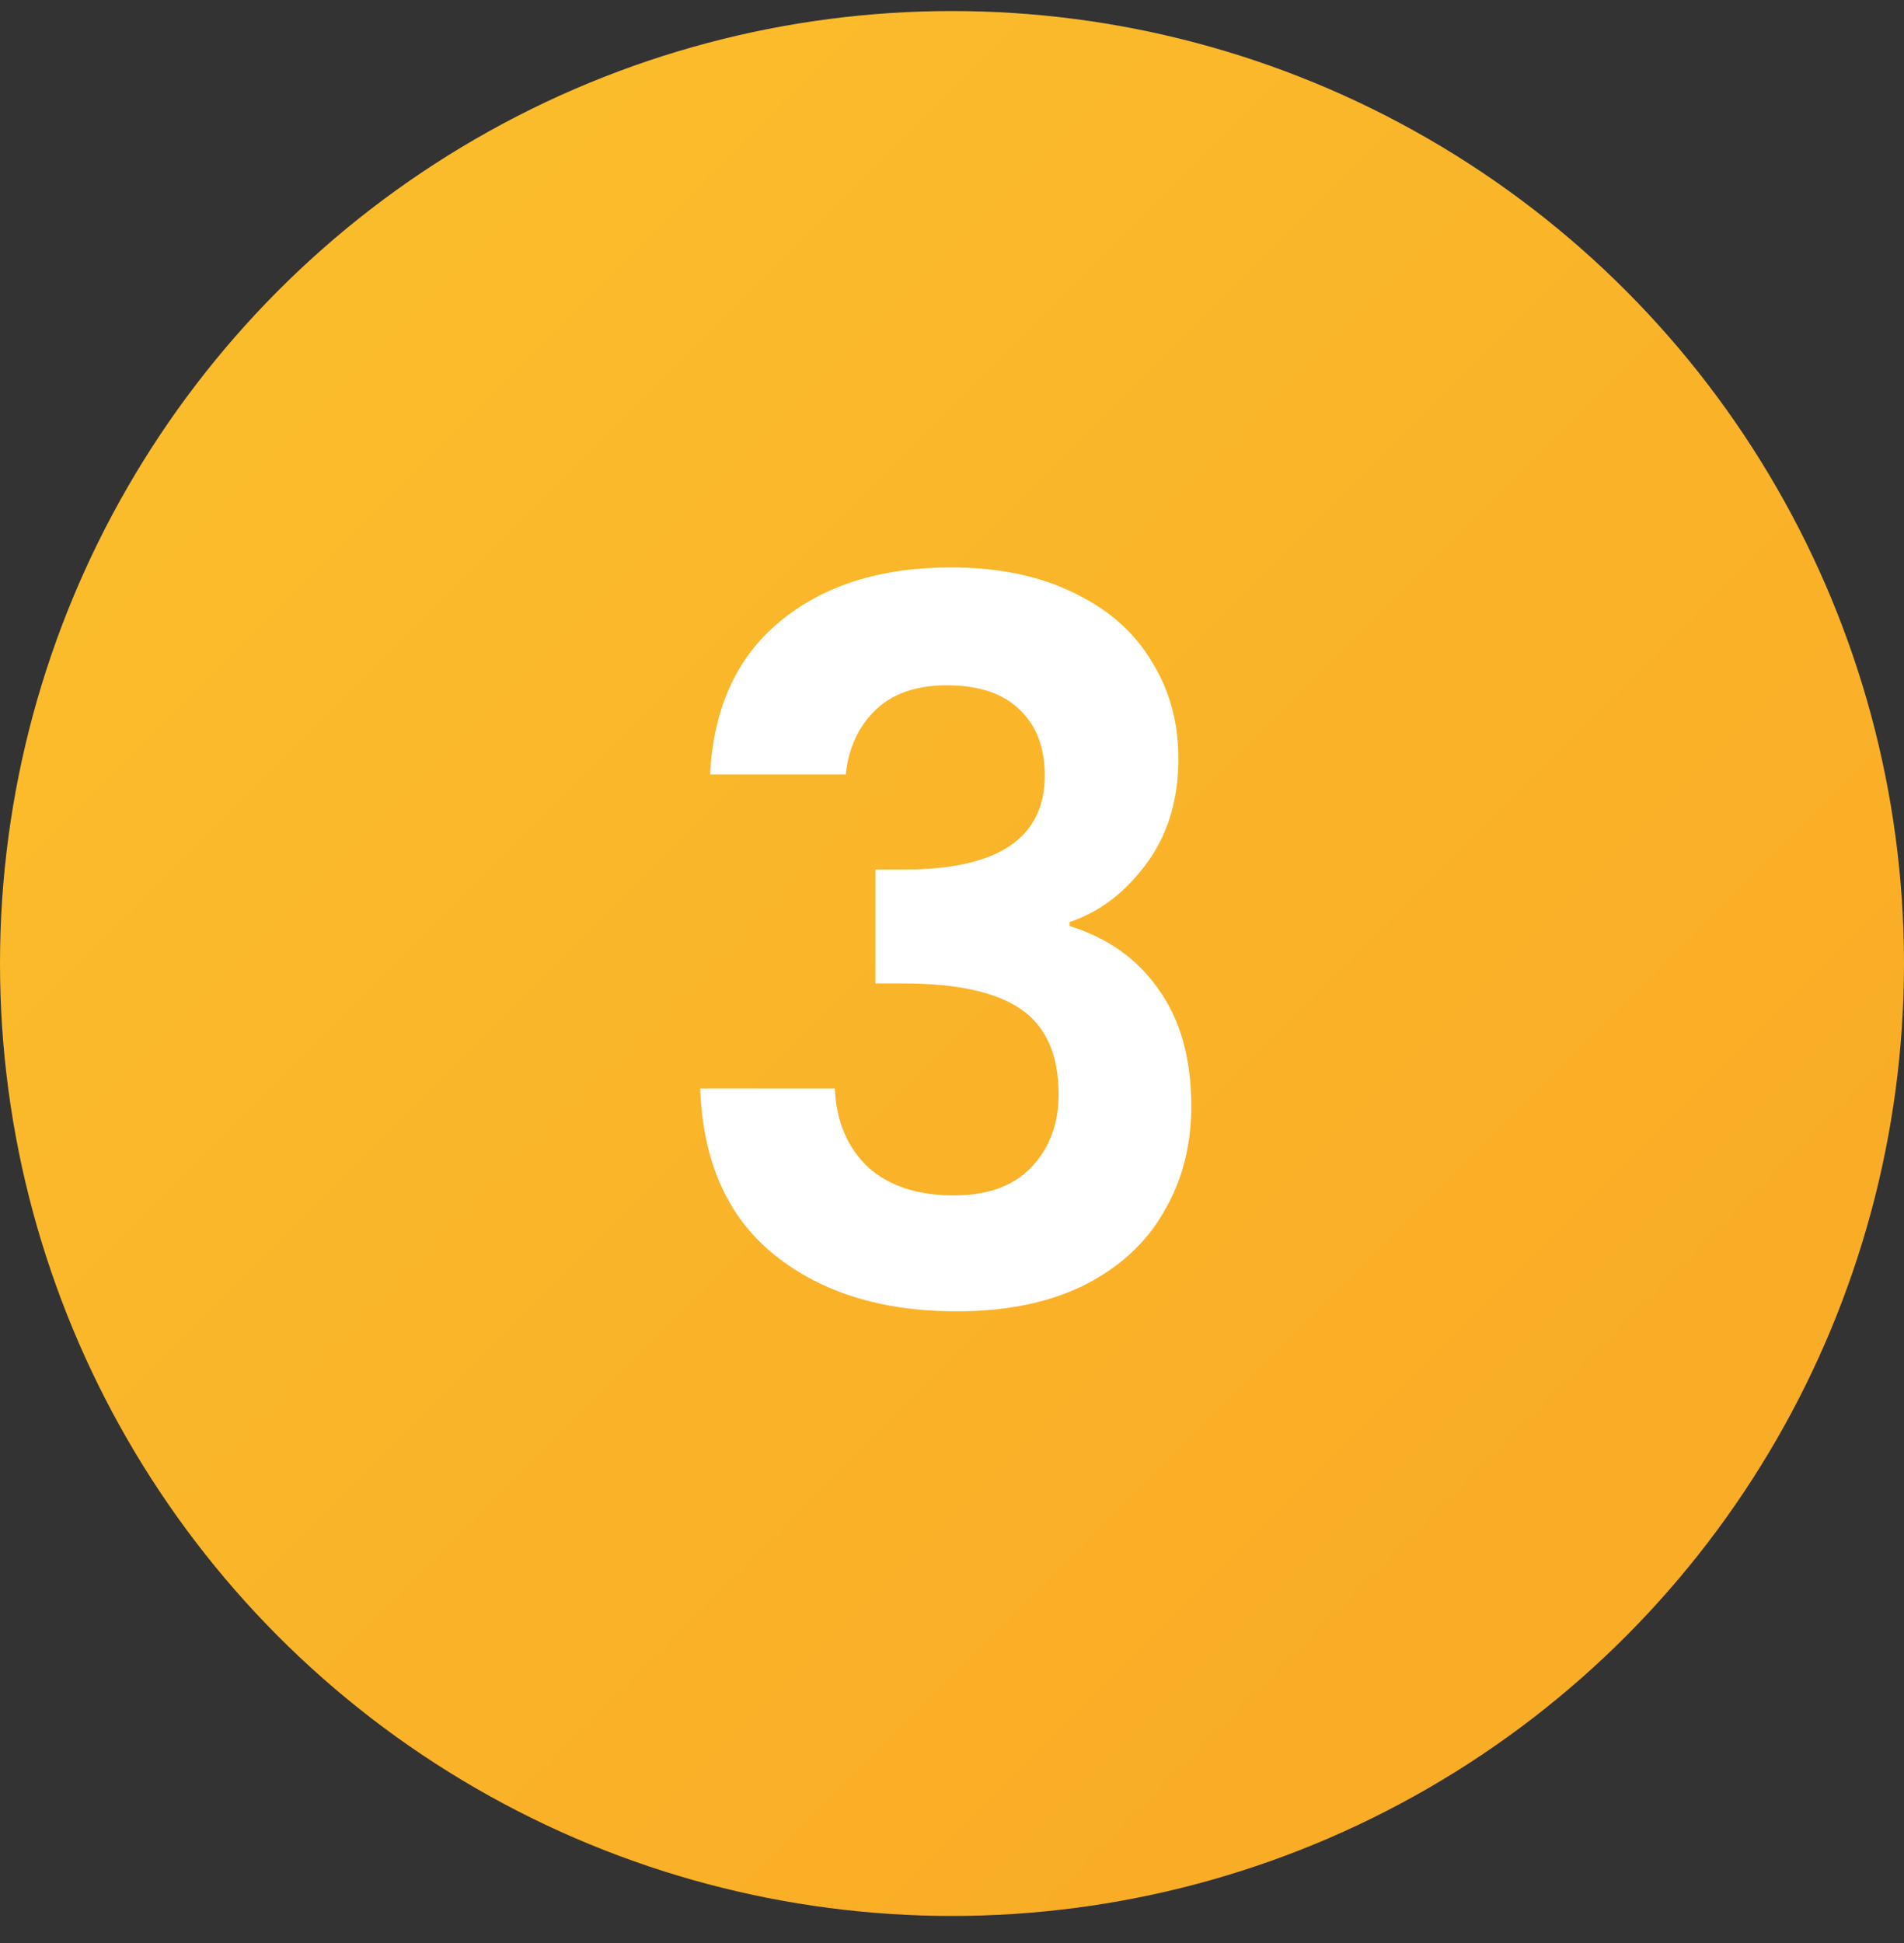
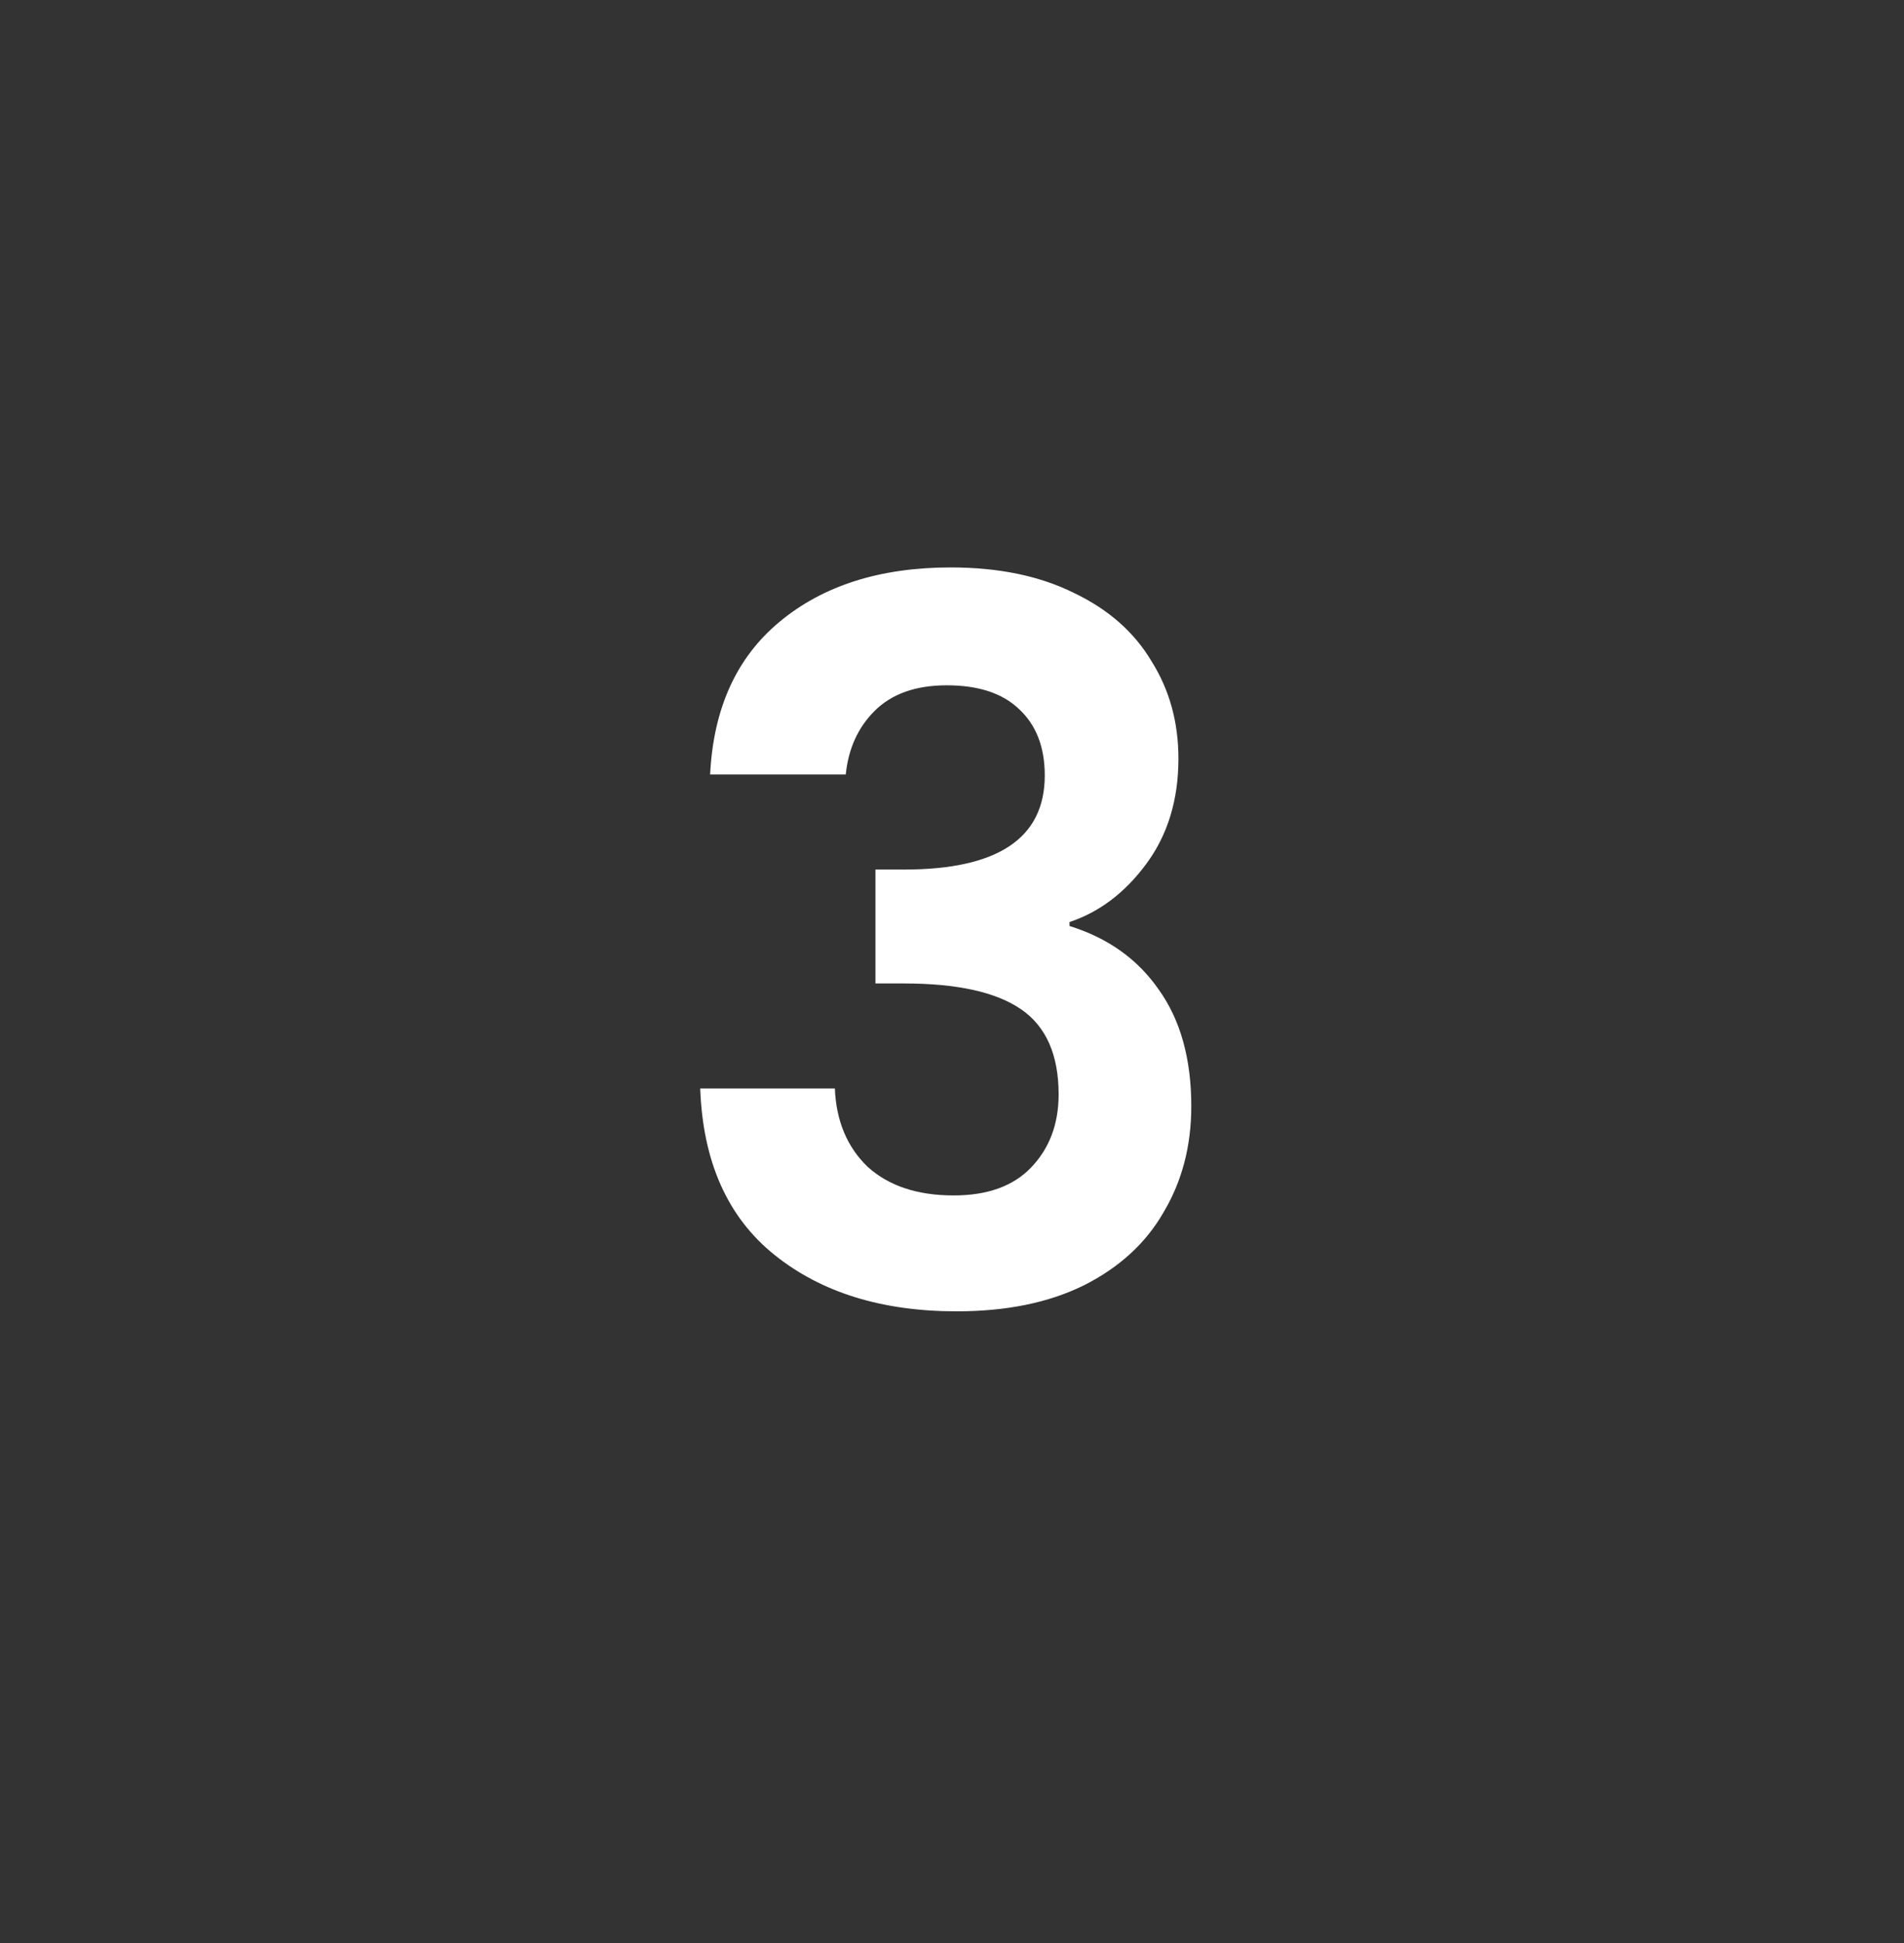
<svg xmlns="http://www.w3.org/2000/svg" width="50" height="51" viewBox="0 0 50 51" fill="none">
  <rect x="0" y="0" width="50" height="51" fill="#333333" stroke="none" />
-   <circle cx="25" cy="25.29" r="25" fill="url(#paint0_linear_386_5447)" />
  <path d="M18.648 20.328C18.734 18.595 19.341 17.26 20.468 16.324C21.612 15.371 23.111 14.894 24.966 14.894C26.231 14.894 27.314 15.119 28.216 15.57C29.117 16.003 29.793 16.601 30.244 17.364C30.712 18.109 30.946 18.959 30.946 19.912C30.946 21.004 30.66 21.931 30.088 22.694C29.533 23.439 28.866 23.942 28.086 24.202V24.306C29.091 24.618 29.871 25.173 30.426 25.97C30.998 26.767 31.284 27.79 31.284 29.038C31.284 30.078 31.041 31.005 30.556 31.82C30.088 32.635 29.386 33.276 28.45 33.744C27.531 34.195 26.422 34.42 25.122 34.42C23.163 34.42 21.568 33.926 20.338 32.938C19.107 31.95 18.457 30.494 18.388 28.57H21.924C21.958 29.419 22.244 30.104 22.782 30.624C23.336 31.127 24.09 31.378 25.044 31.378C25.928 31.378 26.604 31.135 27.072 30.65C27.557 30.147 27.8 29.506 27.8 28.726C27.8 27.686 27.47 26.941 26.812 26.49C26.153 26.039 25.13 25.814 23.744 25.814H22.99V22.824H23.744C26.205 22.824 27.436 22.001 27.436 20.354C27.436 19.609 27.21 19.028 26.76 18.612C26.326 18.196 25.694 17.988 24.862 17.988C24.047 17.988 23.414 18.213 22.964 18.664C22.53 19.097 22.279 19.652 22.21 20.328H18.648Z" fill="white" />
  <defs>
    <linearGradient id="paint0_linear_386_5447" x1="0" y1="0.29" x2="50" y2="50.29" gradientUnits="userSpaceOnUse">
      <stop stop-color="#FBC02D" />
      <stop offset="1" stop-color="#F9A825" />
    </linearGradient>
  </defs>
</svg>